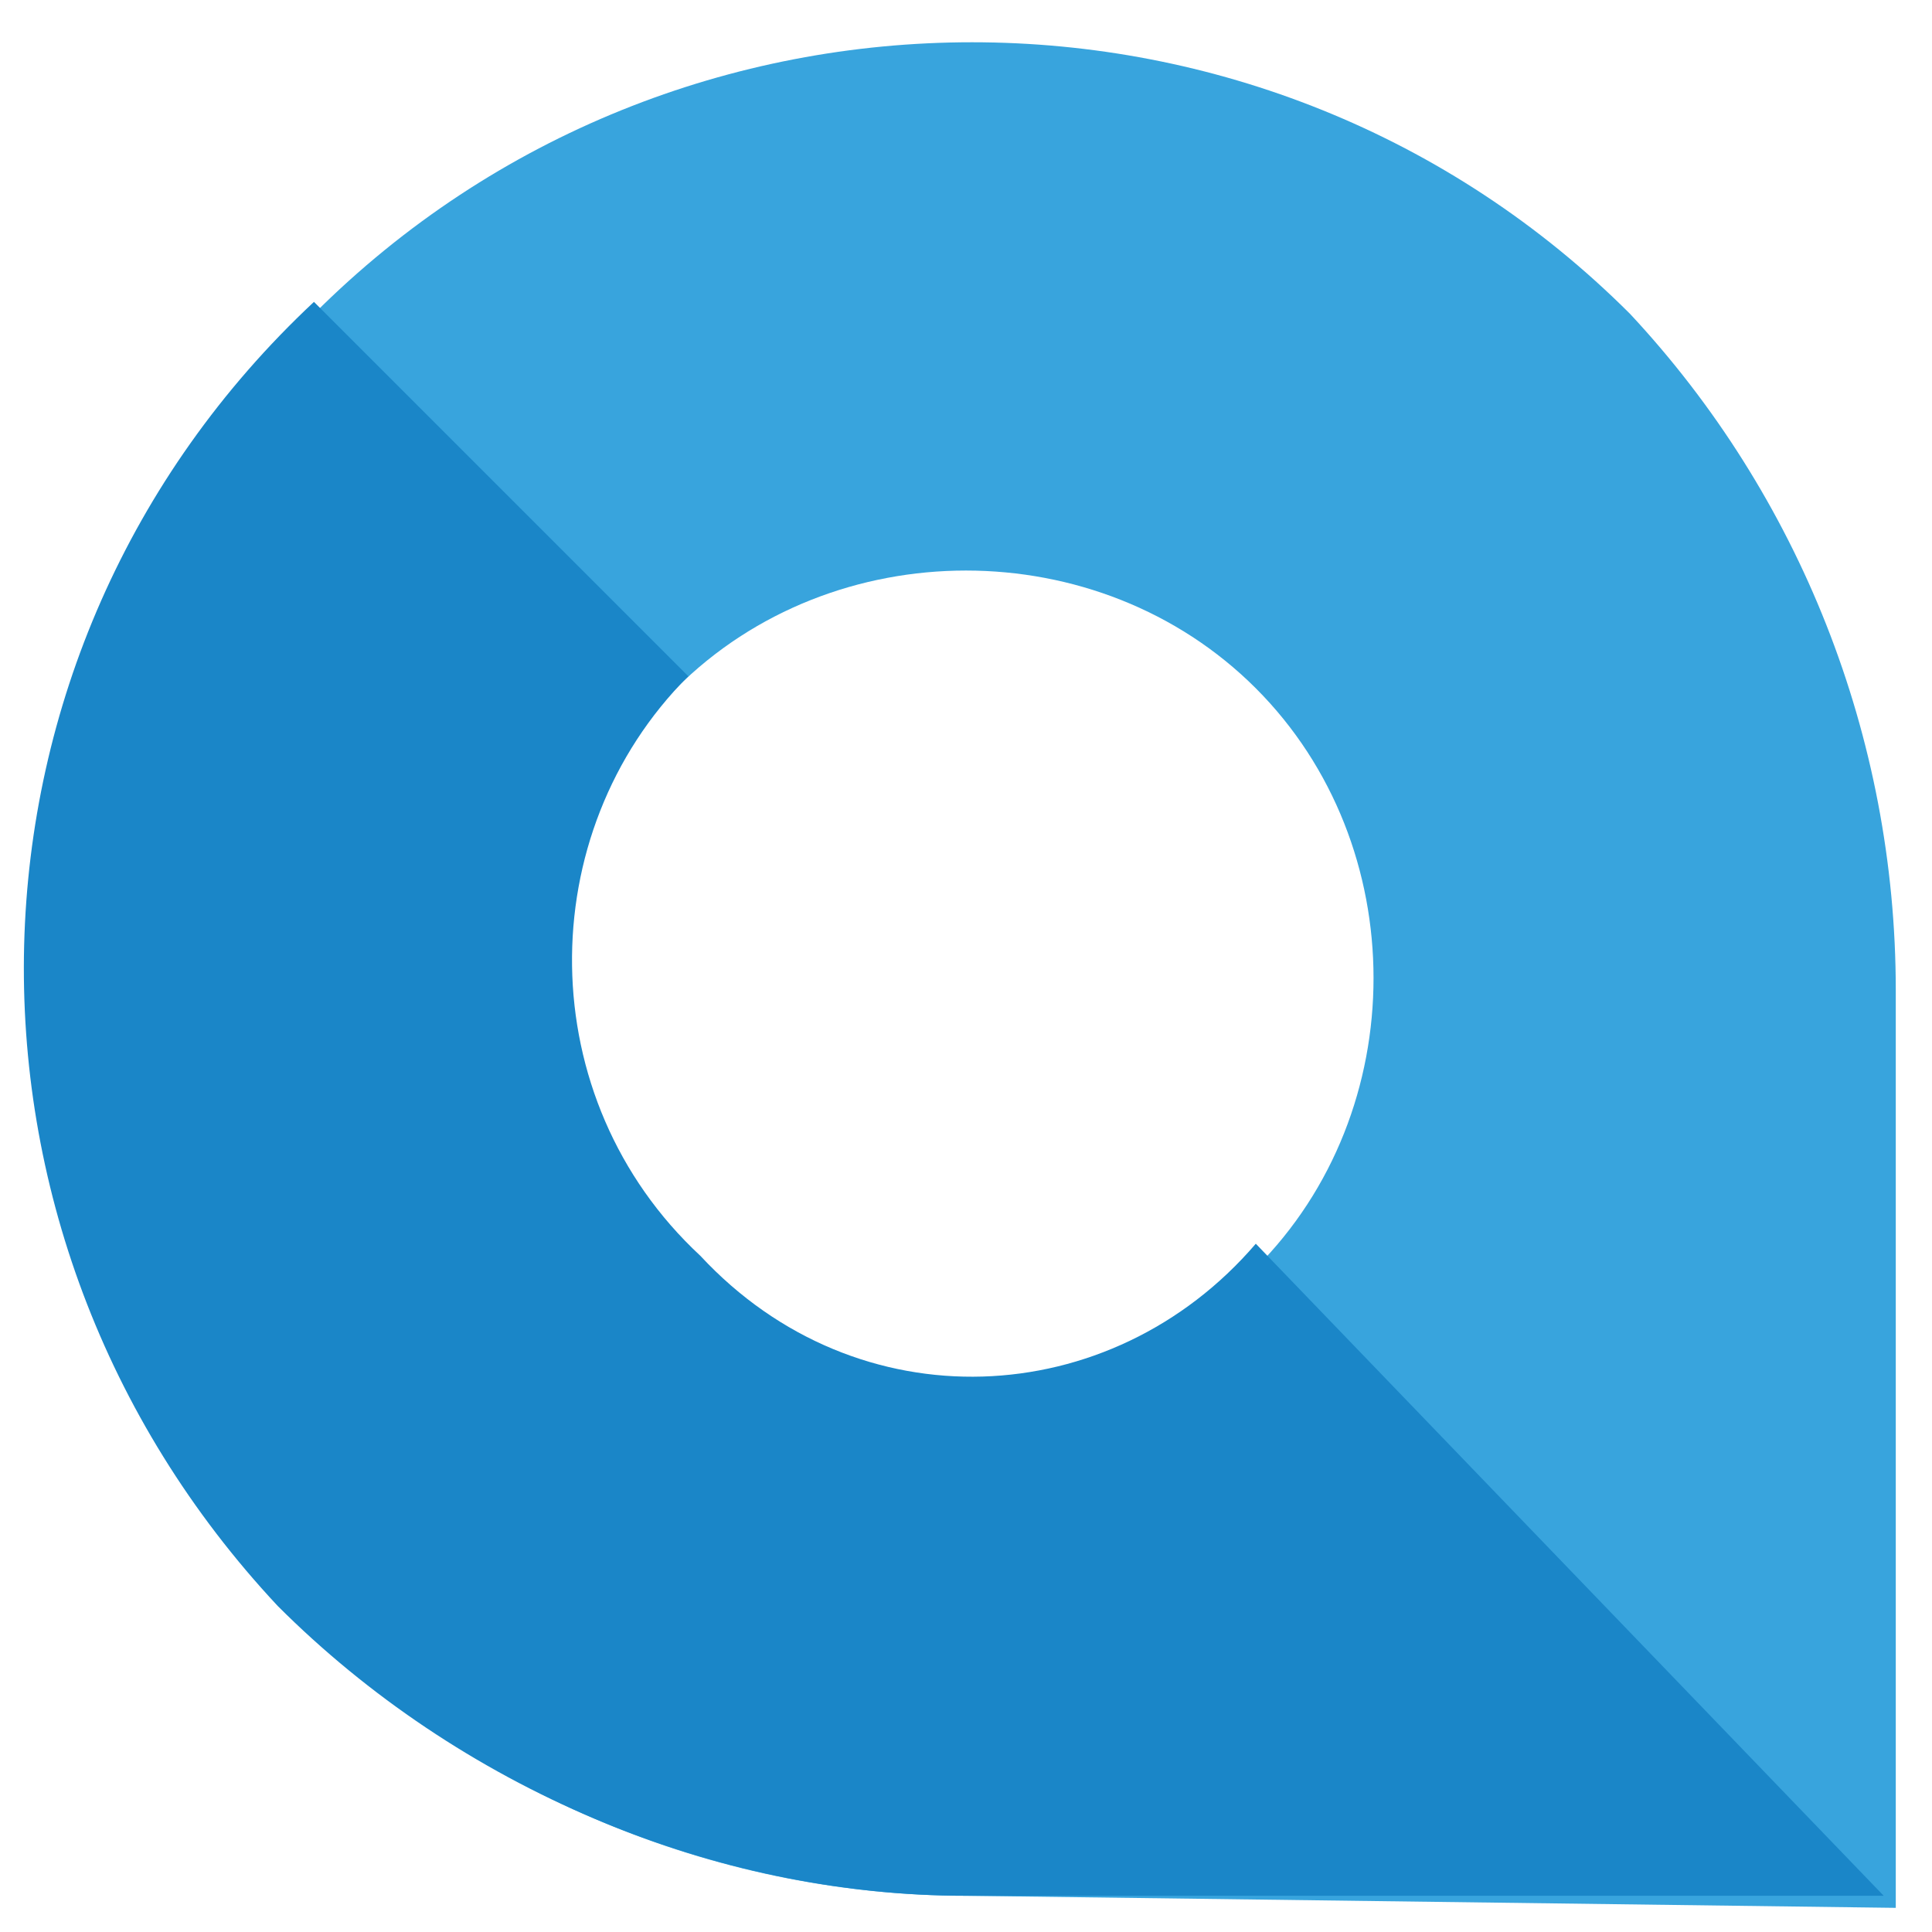
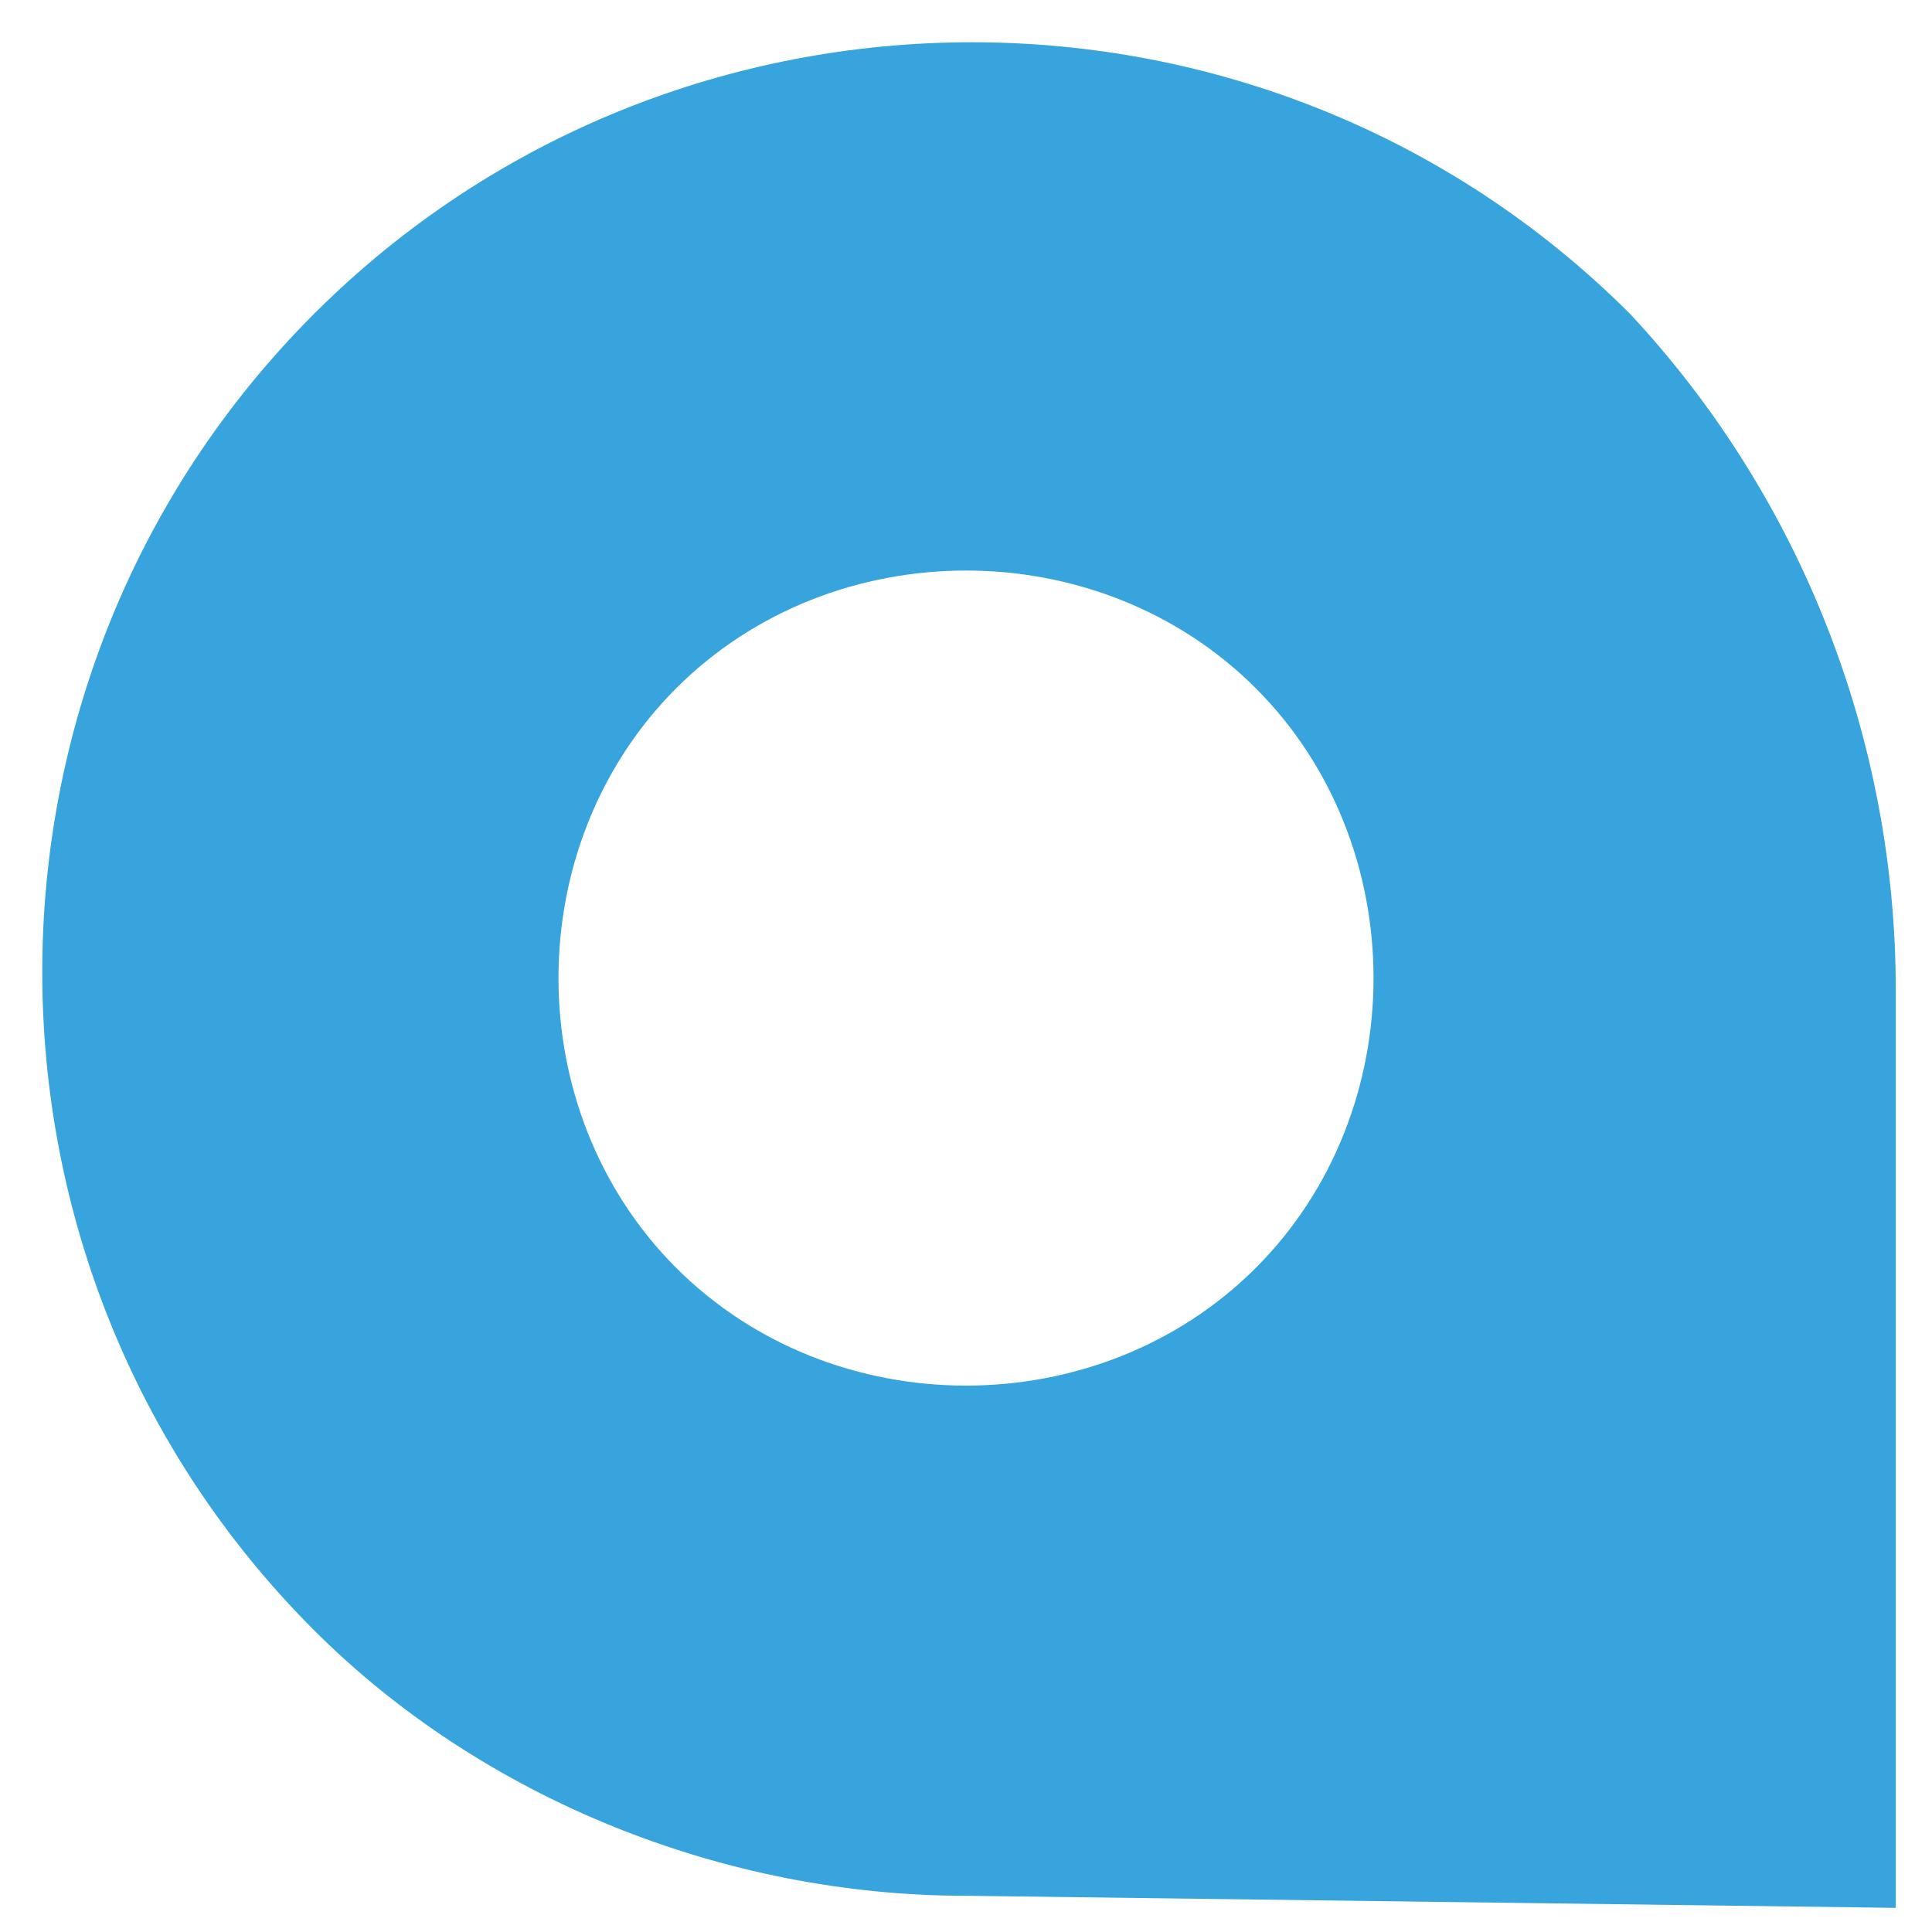
<svg xmlns="http://www.w3.org/2000/svg" version="1.1" id="Capa_1" x="0px" y="0px" viewBox="0 0 16 16" style="enable-background:new 0 0 16 16;" xml:space="preserve">
  <style type="text/css">
	.st0{fill:#38A4DD;}
	.st1{fill:#1A86C8;}
</style>
  <title>Favicon</title>
  <path class="st0" d="M13.5,2.6c-3-3-7.9-3-10.9,0s-3,7.9,0,10.9C4,14.9,6,15.7,8,15.7l7.7,0.1V8.2l0,0C15.7,6.1,14.9,4.1,13.5,2.6   M10.4,10.5c-1.3,1.3-3.5,1.3-4.8,0S4.3,7,5.6,5.7c1.3-1.3,3.5-1.3,4.8,0C11.7,7,11.7,9.2,10.4,10.5C10.4,10.5,10.4,10.5,10.4,10.5" />
-   <path class="st1" d="M5.8,10.4C4.4,9.1,4.4,6.9,5.7,5.6L2.6,2.5c-3.1,2.9-3.2,7.7-0.3,10.8c0,0,0,0,0,0c1.5,1.5,3.6,2.4,5.7,2.4  l7.6,0l-5.2-5.4C9.2,11.7,7.1,11.8,5.8,10.4" />
</svg>